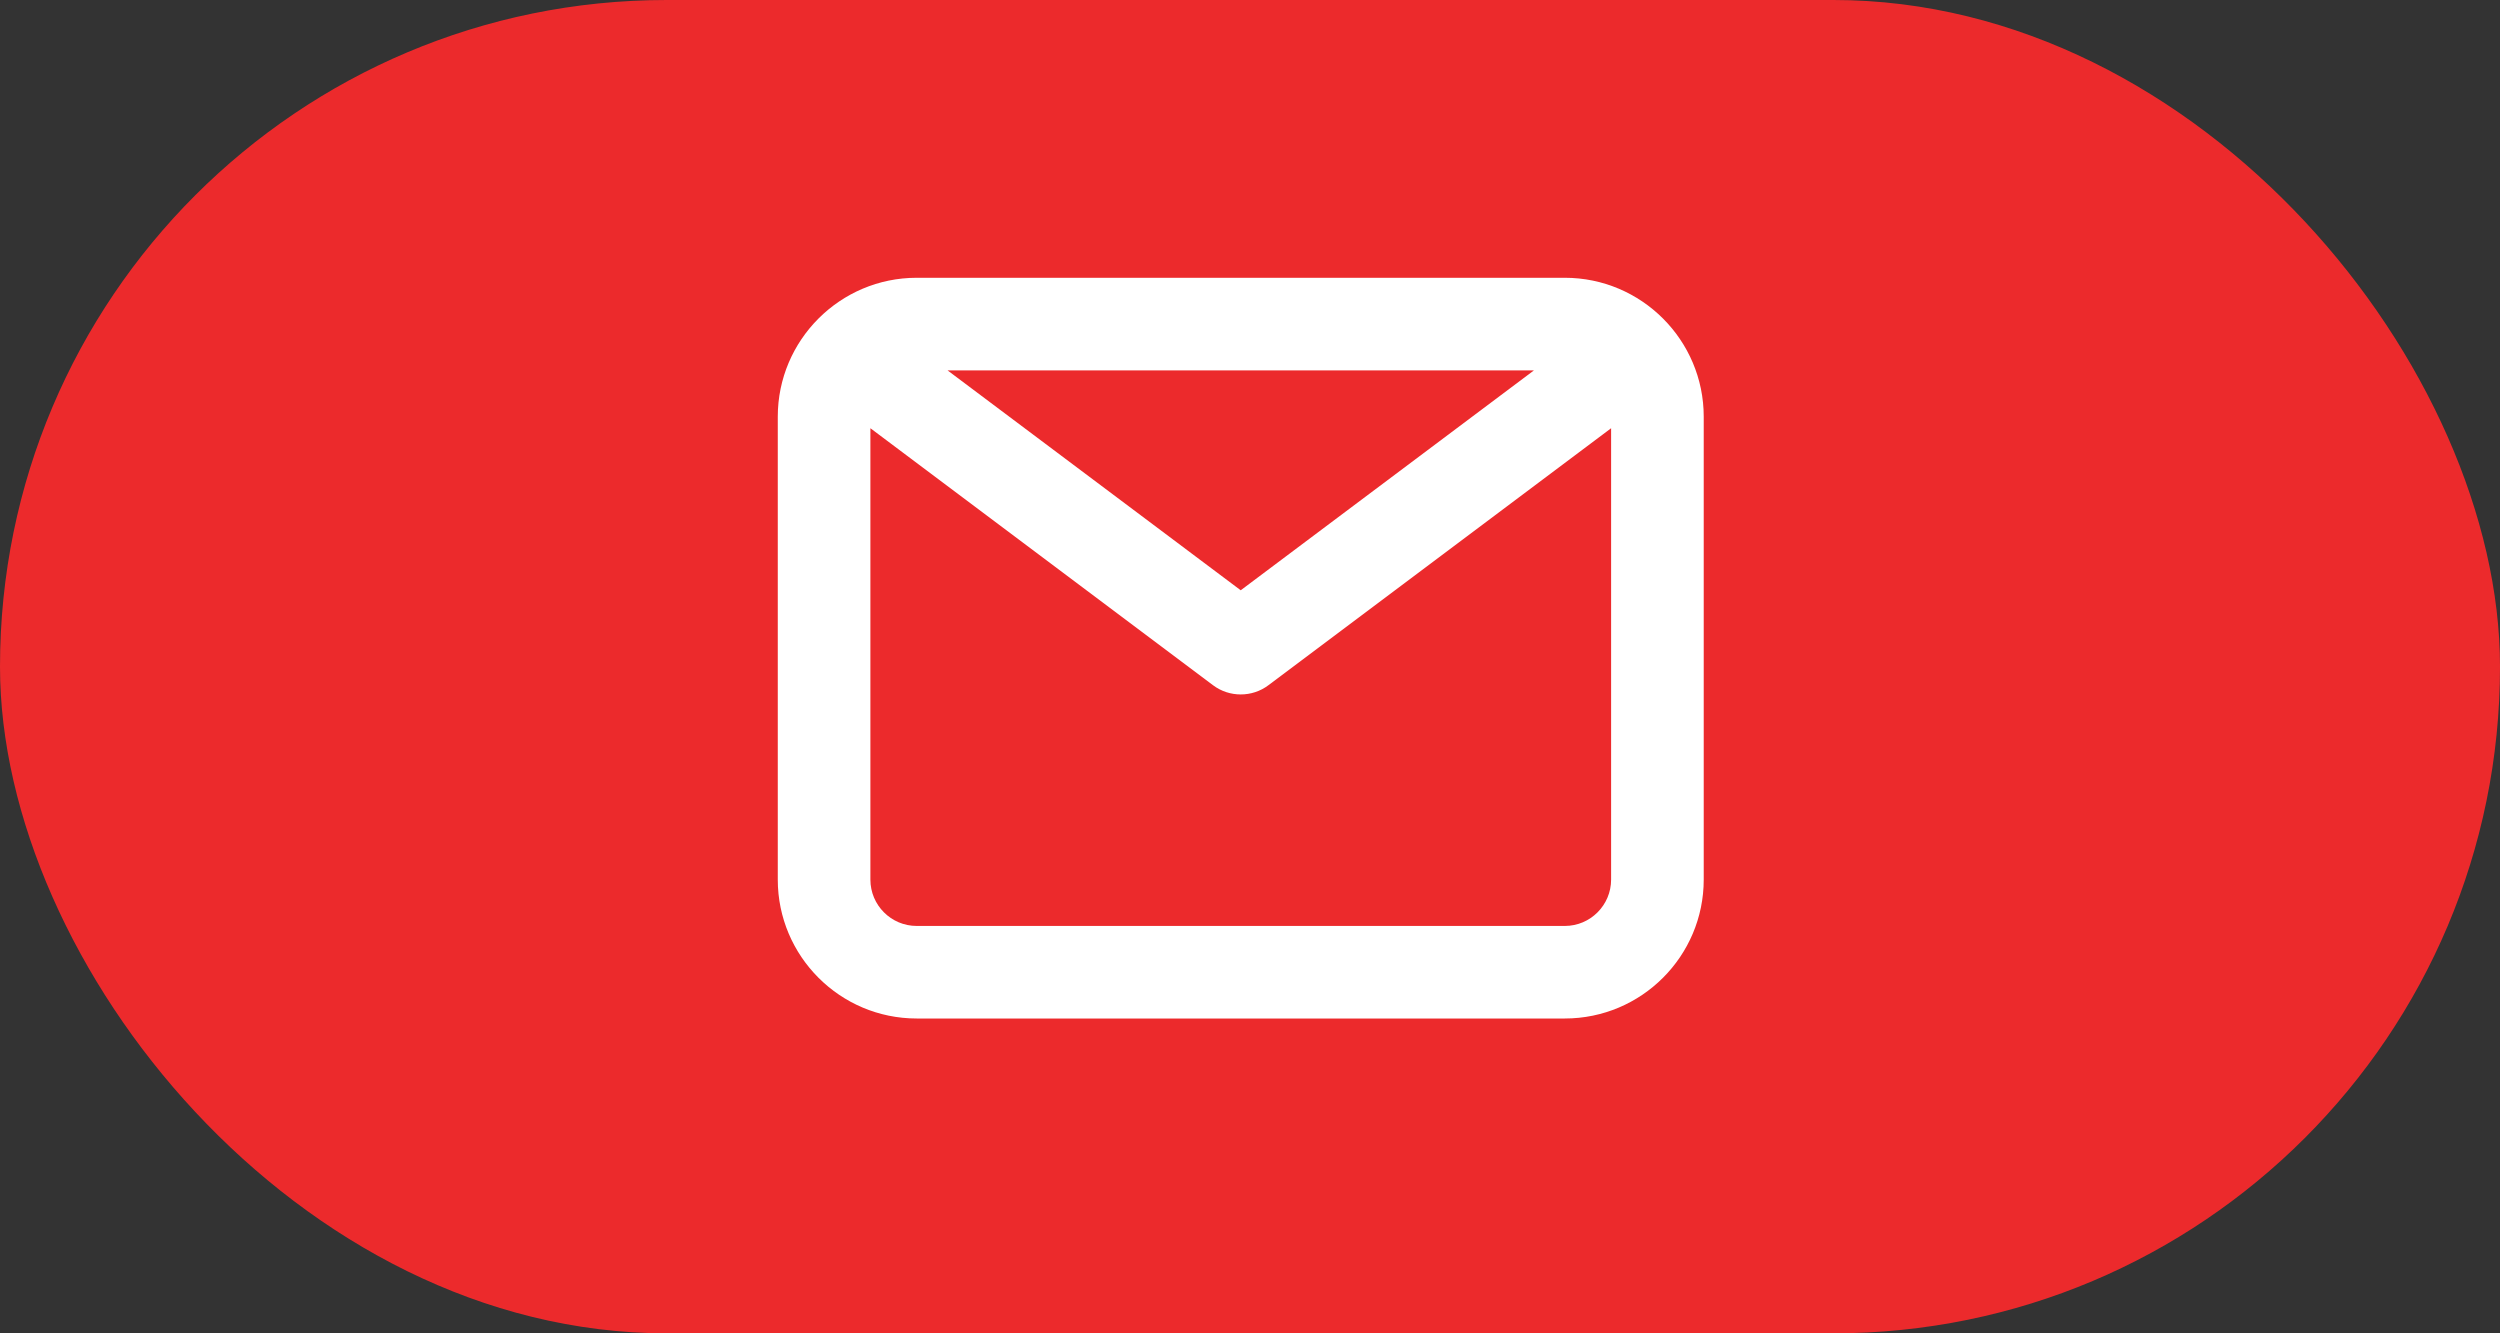
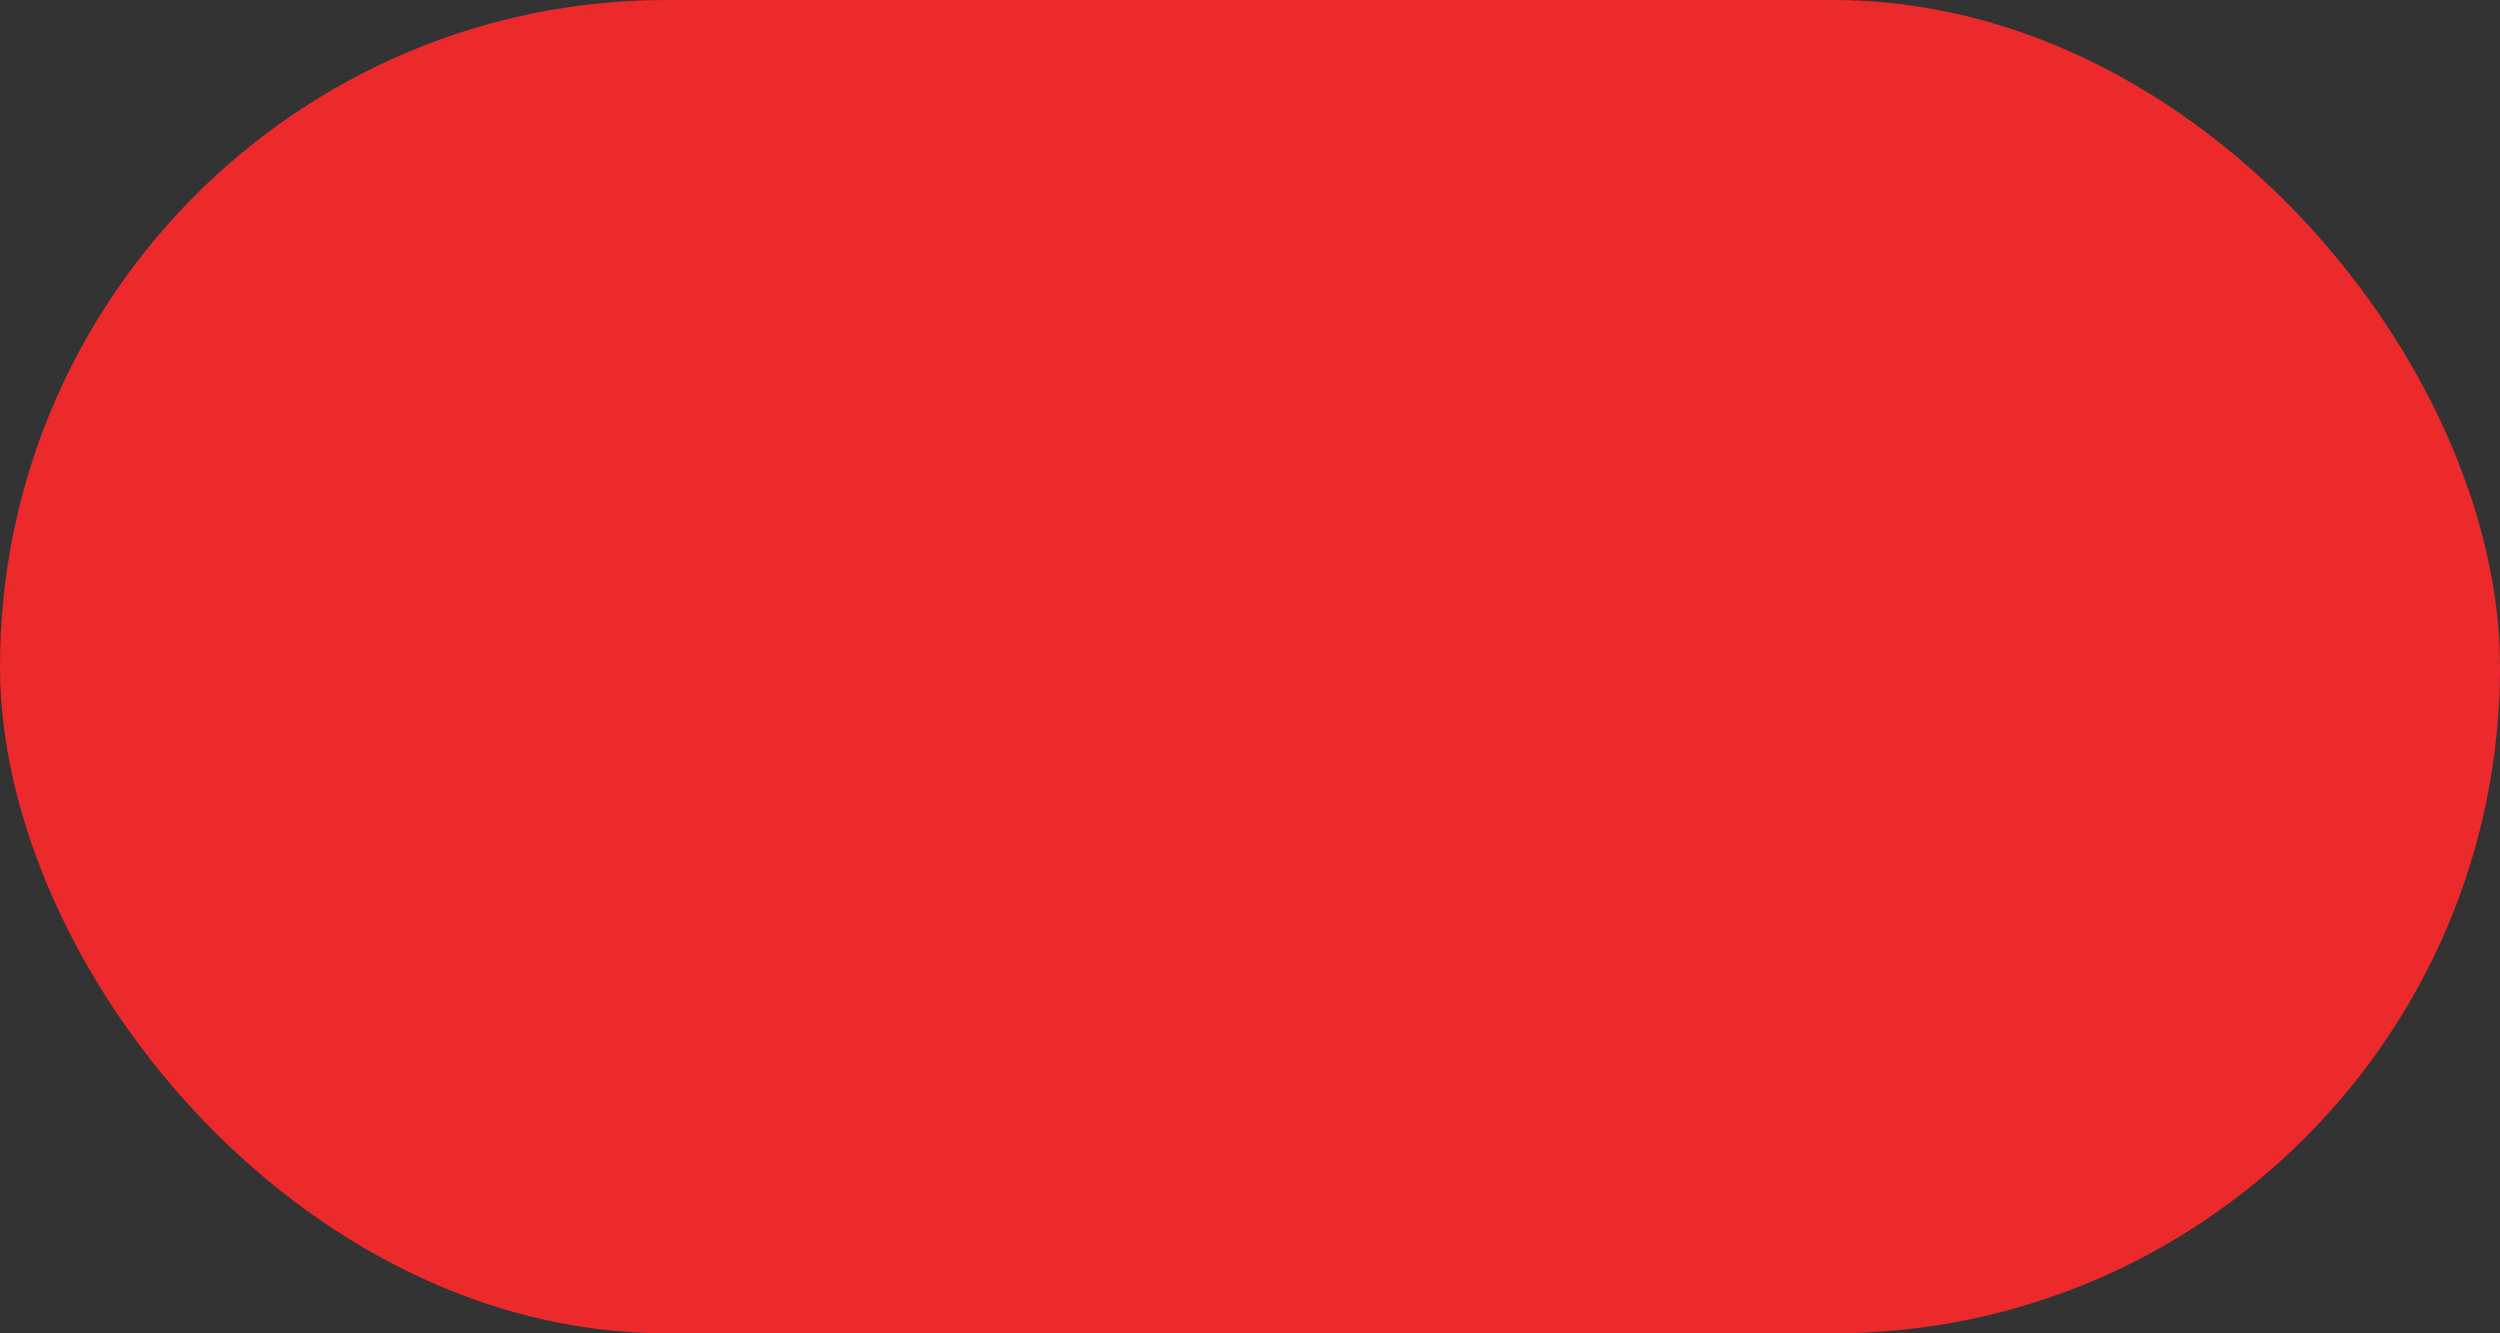
<svg xmlns="http://www.w3.org/2000/svg" width="45" height="24" viewBox="0 0 45 24" fill="none">
  <rect x="0" y="0" width="45" height="24" fill="#333333" stroke="none" />
  <rect width="45" height="24" rx="12" fill="#EC2A2C" />
-   <path fill-rule="evenodd" clip-rule="evenodd" d="M28.167 16.667H16.5C16.041 16.667 15.667 16.293 15.667 15.833V7.708L21.833 12.333C21.982 12.445 22.157 12.5 22.333 12.5C22.509 12.5 22.685 12.445 22.833 12.333L29 7.708V15.833C29 16.293 28.626 16.667 28.167 16.667V16.667ZM27.611 6.667L22.333 10.625L17.056 6.667H27.611ZM28.167 5H16.5C15.122 5 14 6.122 14 7.5V15.833C14 17.212 15.122 18.333 16.5 18.333H28.167C29.545 18.333 30.667 17.212 30.667 15.833V7.5C30.667 6.122 29.545 5 28.167 5V5Z" fill="white" />
</svg>